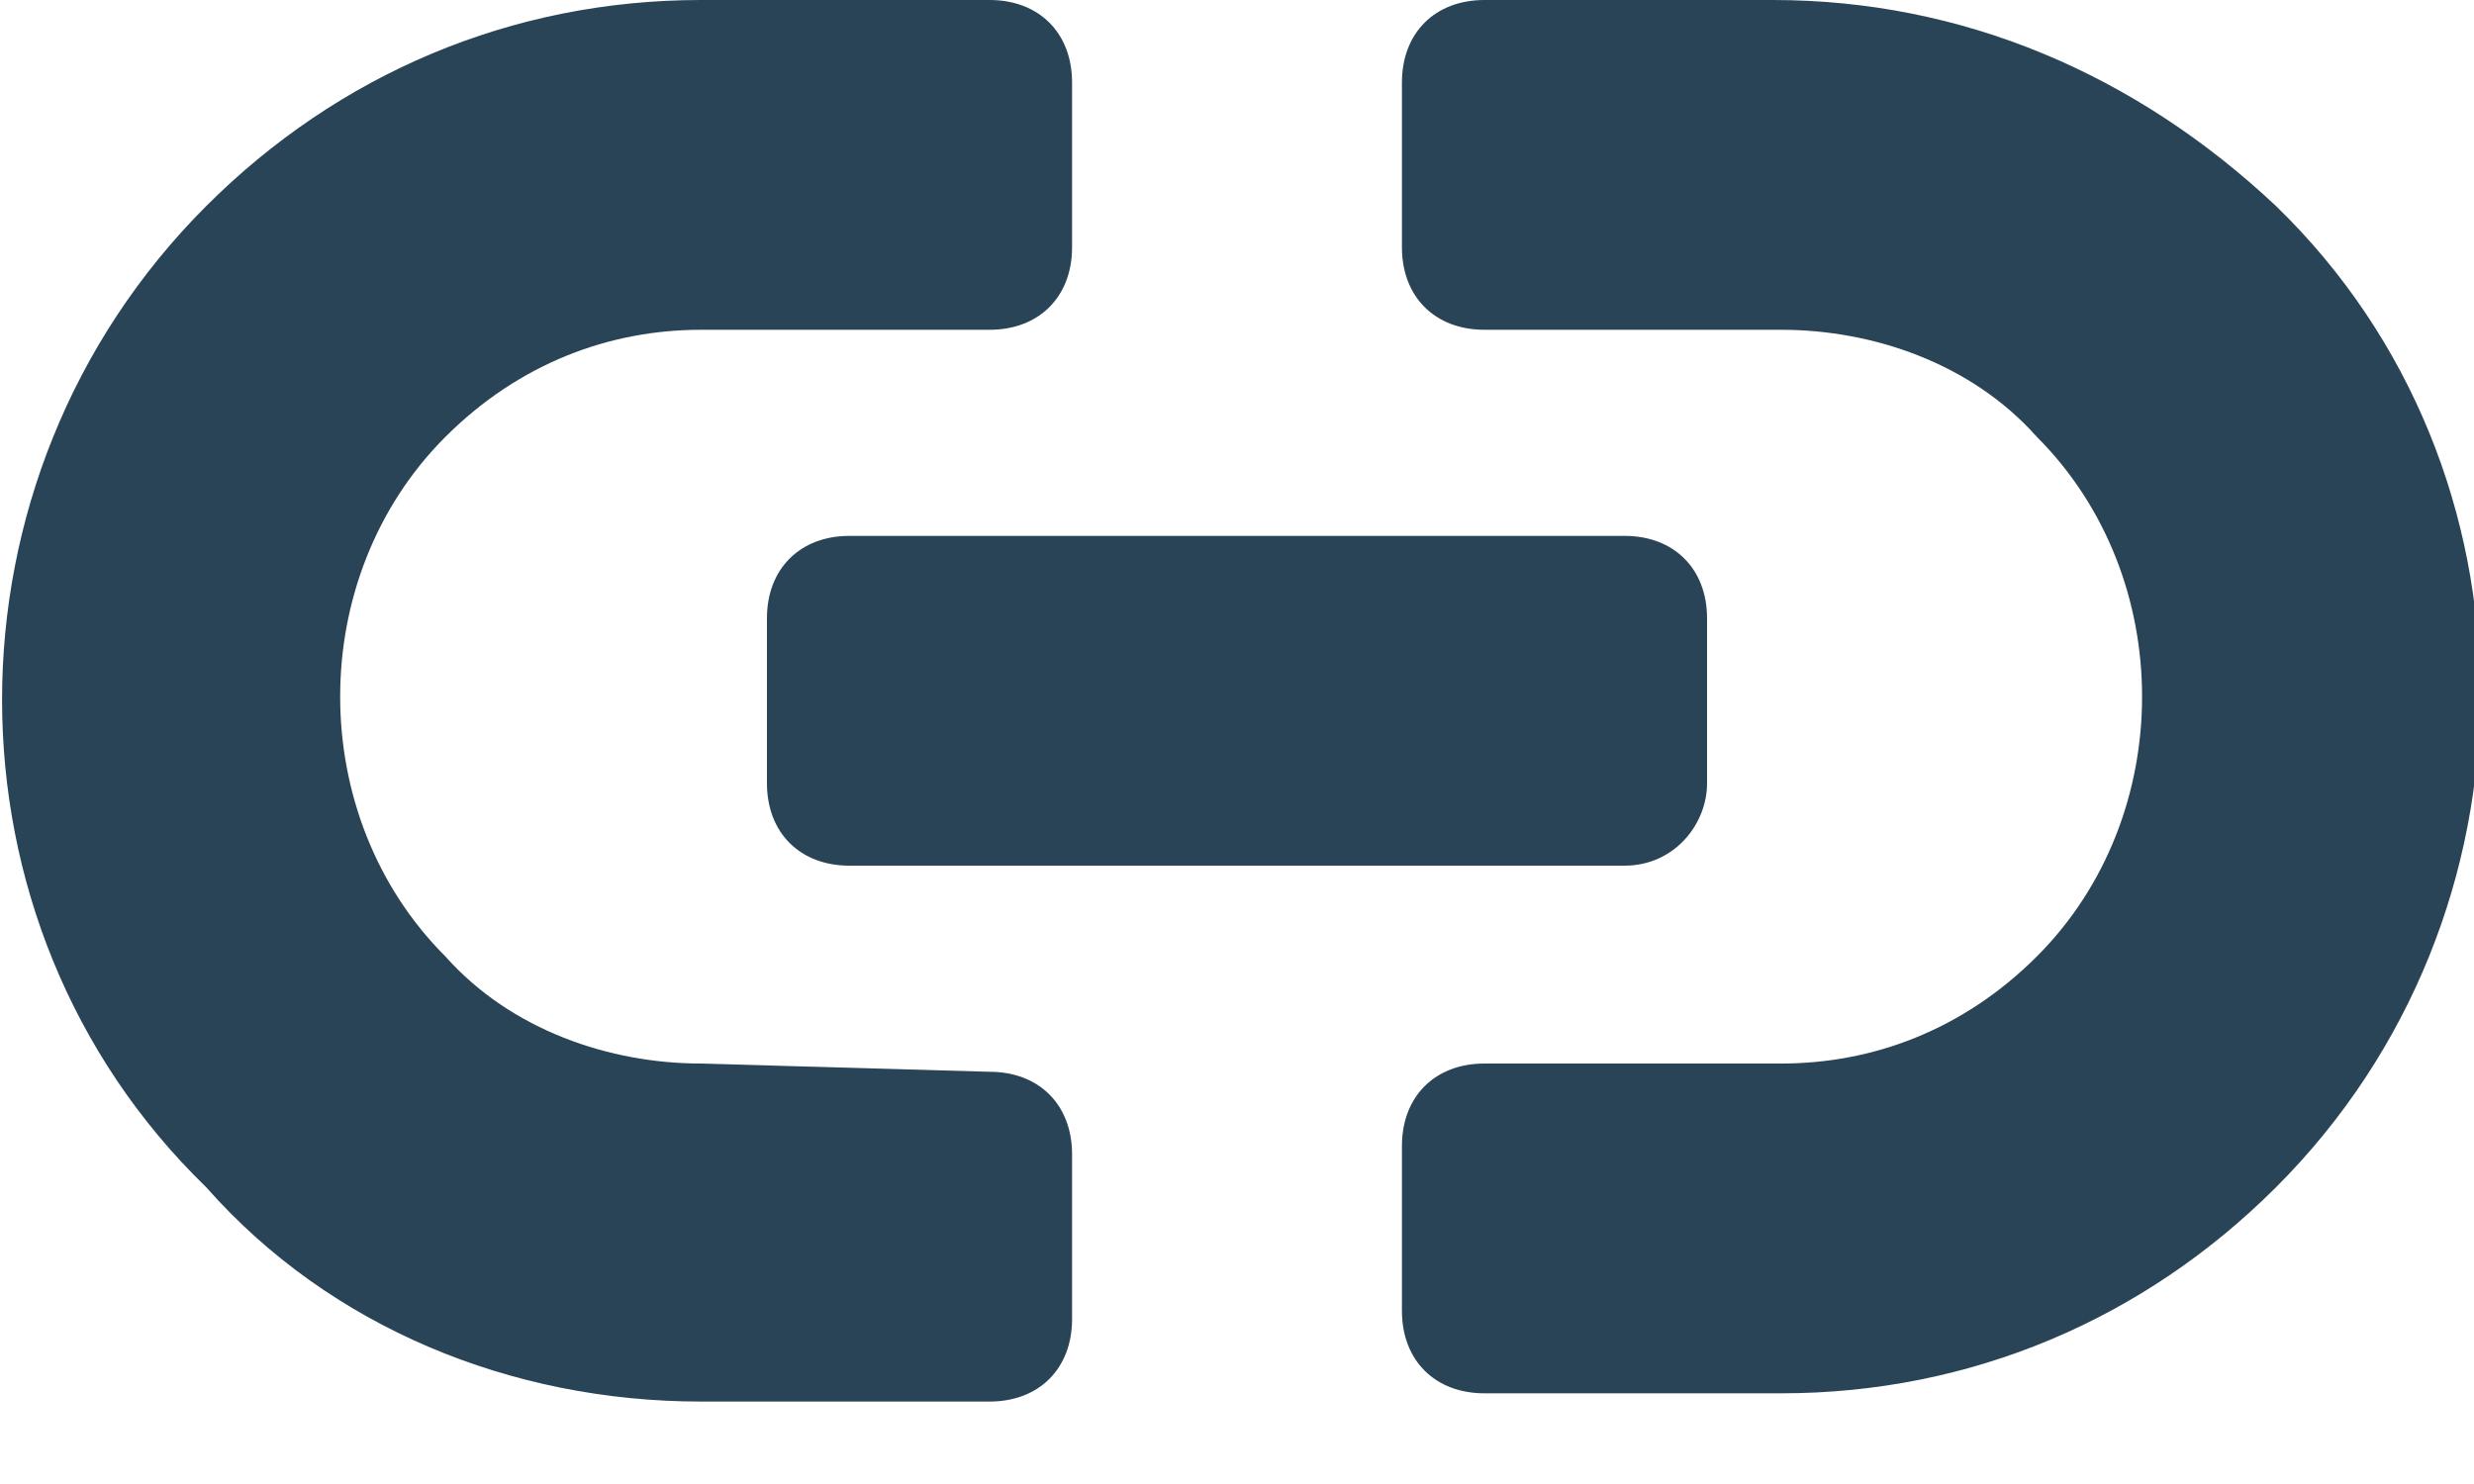
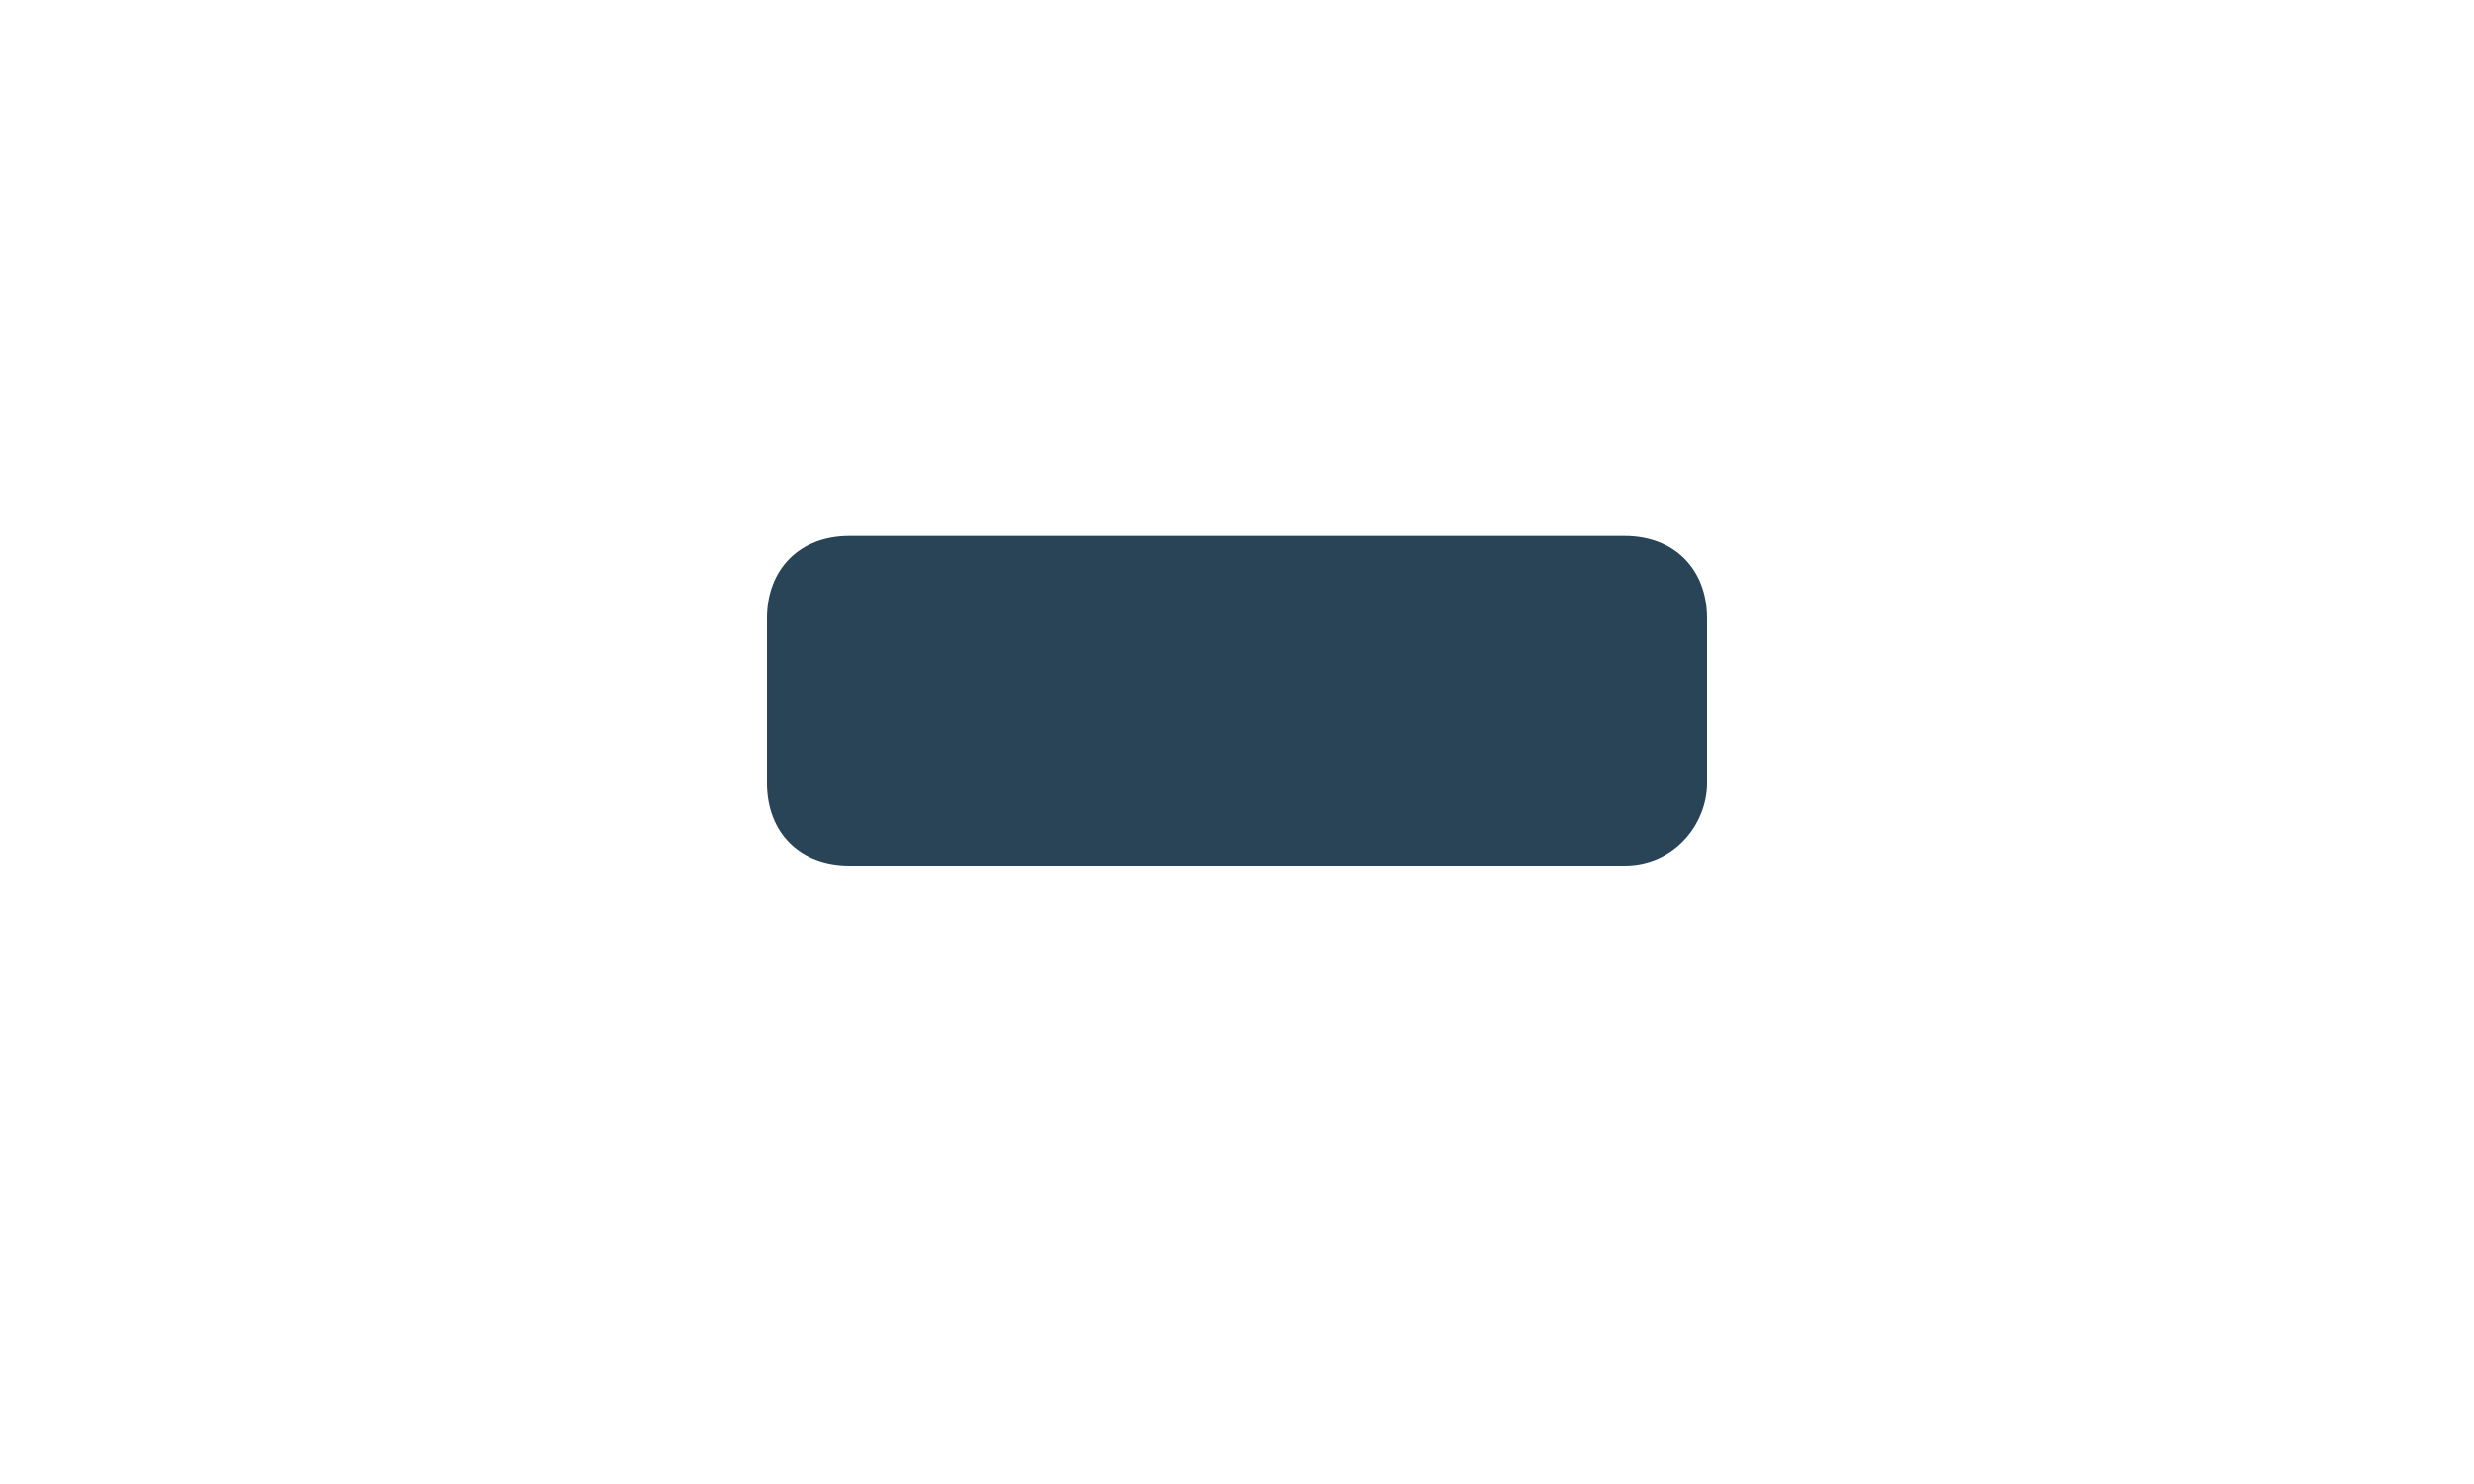
<svg xmlns="http://www.w3.org/2000/svg" version="1.1" id="Layer_1" x="0px" y="0px" viewBox="0 0 30 18" style="enable-background:new 0 0 30 18;" xml:space="preserve">
  <style type="text/css">
	.st0{fill:#2A4457;}
</style>
  <g>
    <path class="st0" d="M20.7,9.5v-2c0-0.6-0.4-1-1-1h-9.4c-0.6,0-1,0.4-1,1v2c0,0.6,0.4,1,1,1h9.4C20.3,10.5,20.7,10,20.7,9.5z" />
-     <path class="st0" d="M8.5,12.9c-1.1,0-2.3-0.4-3.1-1.3C3.7,9.9,3.7,7,5.4,5.3c0.9-0.9,2-1.3,3.1-1.3H12c0.6,0,1-0.4,1-1v-2   c0-0.6-0.4-1-1-1H8.5c-2.3,0-4.4,0.9-6,2.5c-3.3,3.3-3.3,8.7,0,11.9C4,16.1,6.2,17,8.5,17H12c0.6,0,1-0.4,1-1v-2c0-0.6-0.4-1-1-1   L8.5,12.9z" />
-     <path class="st0" d="M21.5,0L18,0c-0.6,0-1,0.4-1,1v2c0,0.6,0.4,1,1,1h3.6c1.1,0,2.3,0.4,3.1,1.3c1.7,1.7,1.7,4.6,0,6.3   c-0.9,0.9-2,1.3-3.1,1.3H18c-0.6,0-1,0.4-1,1v2c0,0.6,0.4,1,1,1h3.6c2.3,0,4.4-0.9,6-2.5c3.3-3.3,3.3-8.7,0-11.9   C25.9,0.9,23.8,0,21.5,0z" />
  </g>
</svg>